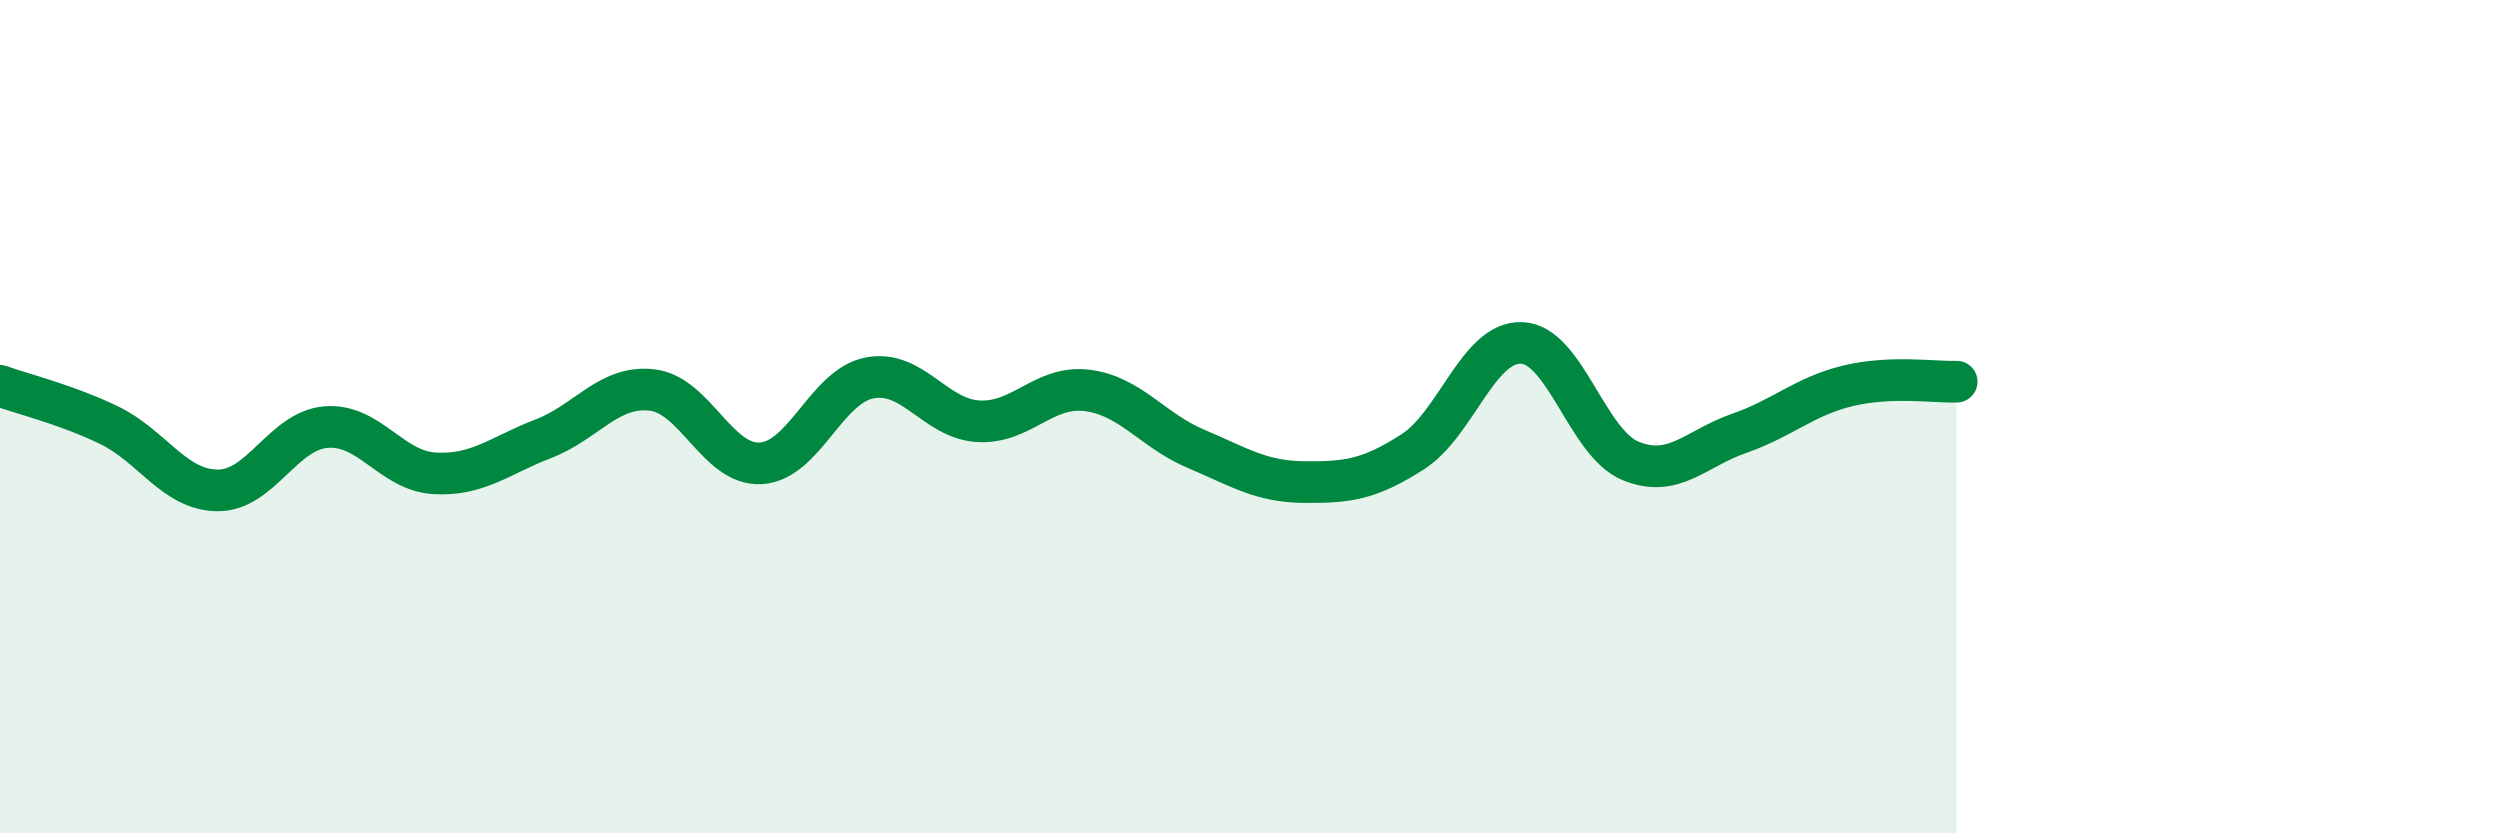
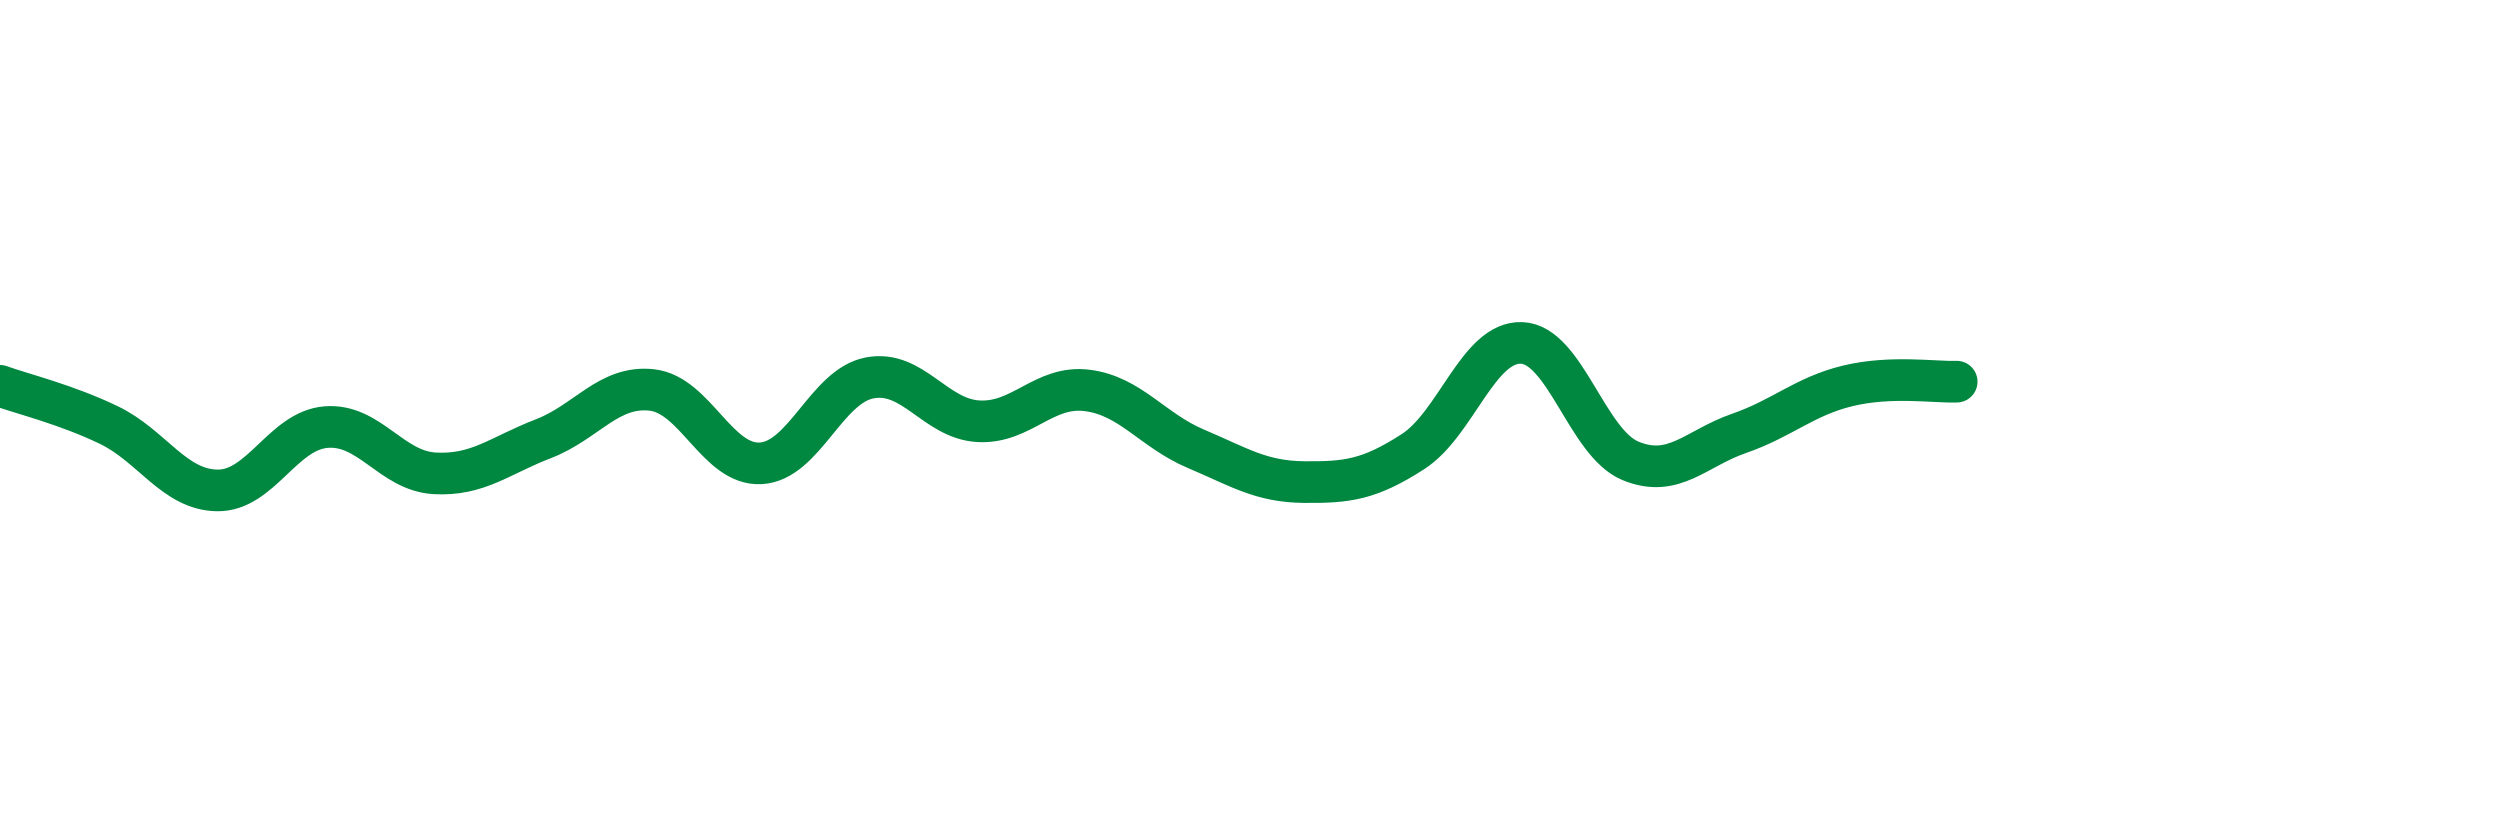
<svg xmlns="http://www.w3.org/2000/svg" width="60" height="20" viewBox="0 0 60 20">
-   <path d="M 0,9.26 C 0.52,9.45 1.57,9.7 2.61,10.2 C 3.65,10.7 4.18,11.76 5.22,11.77 C 6.26,11.78 6.79,10.33 7.83,10.25 C 8.87,10.17 9.39,11.3 10.43,11.36 C 11.47,11.42 12,10.93 13.04,10.53 C 14.08,10.13 14.61,9.24 15.65,9.36 C 16.69,9.48 17.22,11.18 18.26,11.12 C 19.3,11.06 19.83,9.27 20.87,9.07 C 21.91,8.87 22.44,10.05 23.48,10.11 C 24.52,10.17 25.05,9.24 26.09,9.37 C 27.13,9.5 27.66,10.33 28.7,10.77 C 29.74,11.21 30.26,11.56 31.3,11.57 C 32.34,11.58 32.87,11.51 33.91,10.84 C 34.95,10.17 35.48,8.19 36.52,8.23 C 37.56,8.27 38.09,10.63 39.13,11.06 C 40.17,11.49 40.7,10.76 41.74,10.4 C 42.78,10.04 43.31,9.51 44.35,9.26 C 45.39,9.01 46.44,9.18 46.96,9.16L46.96 20L0 20Z" fill="#008740" opacity="0.1" stroke-linecap="round" stroke-linejoin="round" />
  <path d="M 0,9.26 C 0.52,9.45 1.57,9.7 2.61,10.2 C 3.65,10.7 4.18,11.76 5.22,11.77 C 6.26,11.78 6.79,10.33 7.83,10.25 C 8.87,10.17 9.39,11.3 10.43,11.36 C 11.47,11.42 12,10.93 13.04,10.53 C 14.08,10.13 14.61,9.24 15.65,9.36 C 16.69,9.48 17.22,11.18 18.26,11.12 C 19.3,11.06 19.83,9.27 20.87,9.07 C 21.91,8.87 22.44,10.05 23.48,10.11 C 24.52,10.17 25.05,9.24 26.09,9.37 C 27.13,9.5 27.66,10.33 28.7,10.77 C 29.74,11.21 30.26,11.56 31.3,11.57 C 32.34,11.58 32.87,11.51 33.91,10.84 C 34.95,10.17 35.48,8.19 36.52,8.23 C 37.56,8.27 38.09,10.63 39.13,11.06 C 40.17,11.49 40.7,10.76 41.74,10.4 C 42.78,10.04 43.31,9.51 44.35,9.26 C 45.39,9.01 46.44,9.18 46.96,9.16" stroke="#008740" stroke-width="1" fill="none" stroke-linecap="round" stroke-linejoin="round" />
</svg>